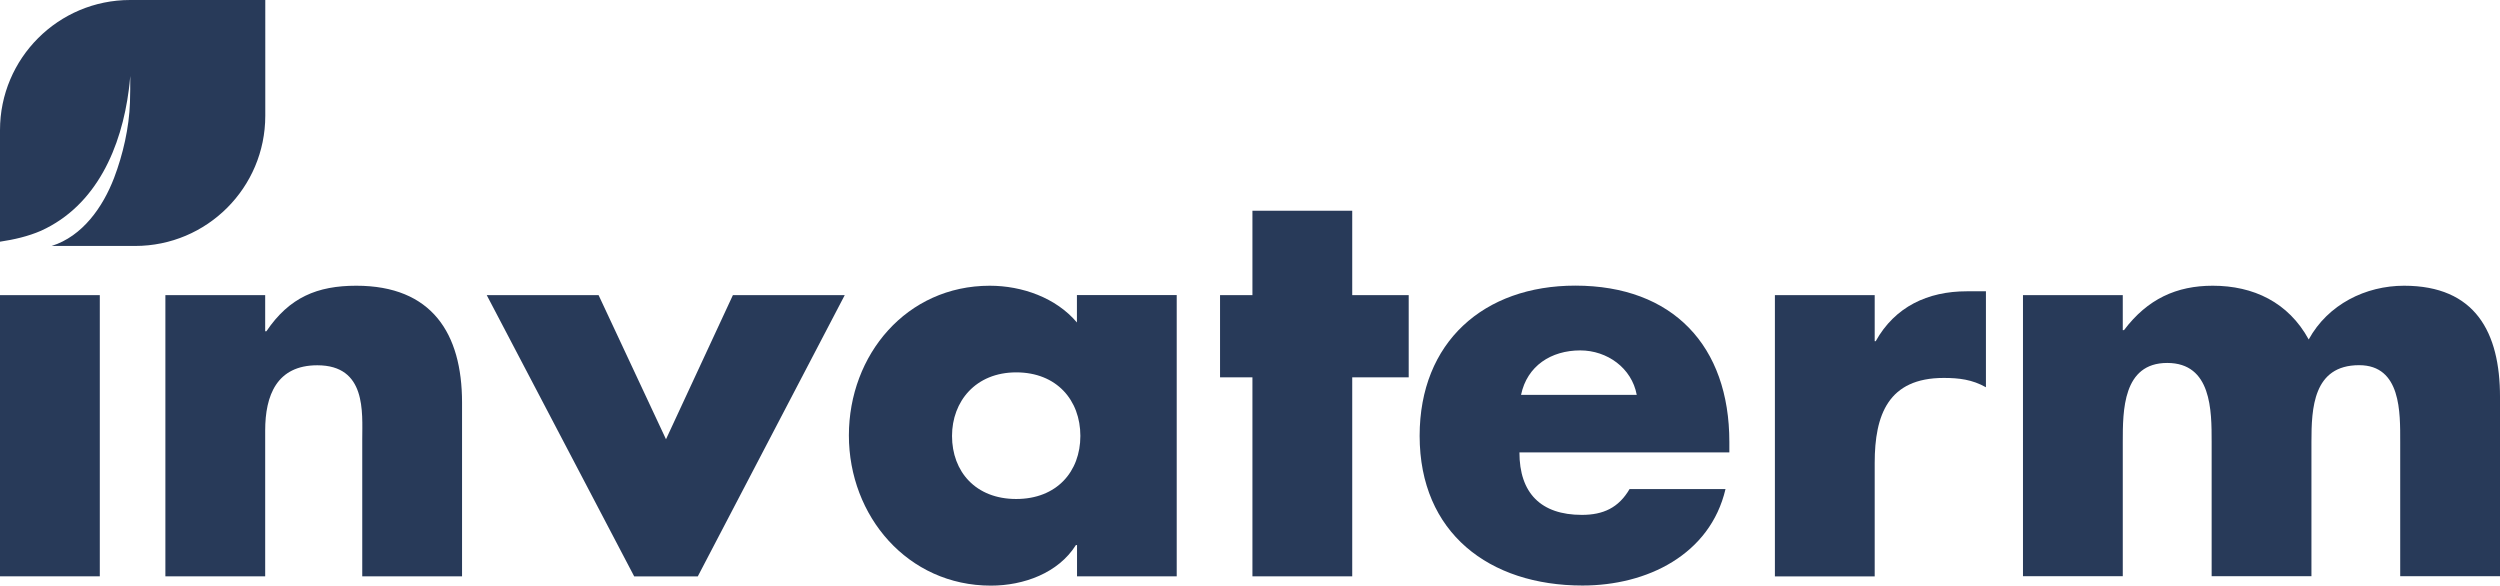
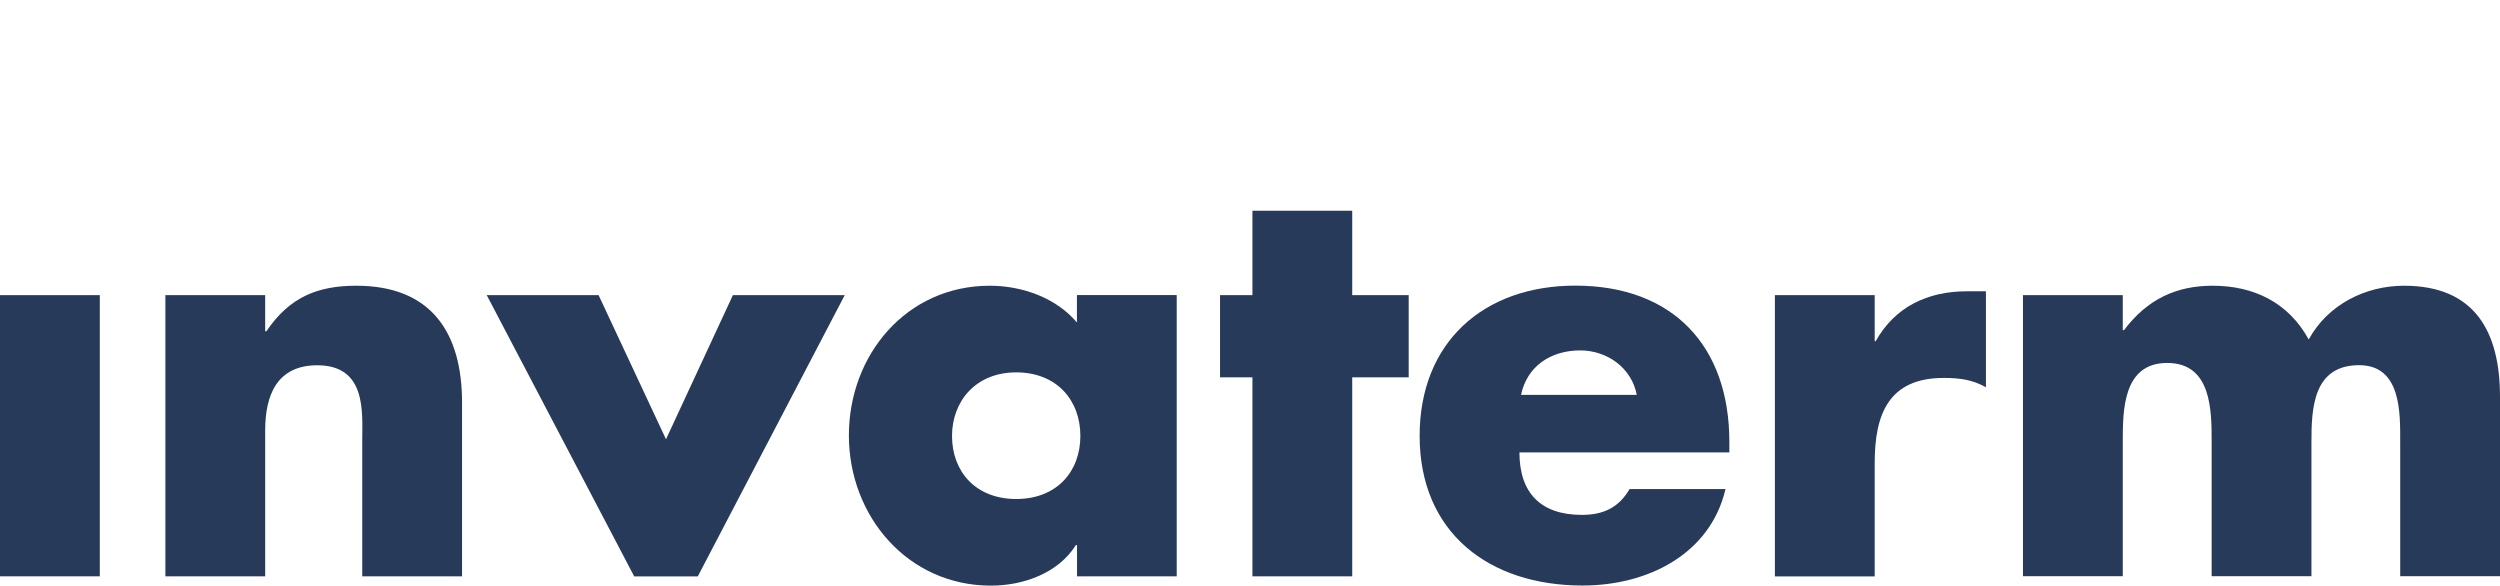
<svg xmlns="http://www.w3.org/2000/svg" id="Lager_2" viewBox="0 0 247 57.86">
  <defs>
    <style>.cls-1{fill:#283a59;}</style>
  </defs>
  <g id="Lager_1-2">
    <g>
      <g>
        <path class="cls-1" d="M9.86,56.94H0V29.16H9.86v27.79Z" />
        <path class="cls-1" d="M26.21,32.73h.11c2.27-3.36,5.04-4.5,8.88-4.5,7.47,0,10.45,4.71,10.45,11.54v17.17h-9.86v-13.54c0-2.65,.43-7.31-4.44-7.31-4.01,0-5.15,2.98-5.15,6.44v14.41h-9.86V29.16h9.86v3.57Z" />
        <path class="cls-1" d="M65.8,43.4l6.61-14.24h11.05s-14.52,27.79-14.52,27.79h-6.28s-14.57-27.79-14.57-27.79h11.05s6.66,14.24,6.66,14.24Z" />
        <path class="cls-1" d="M116.27,56.94h-9.86v-3.09s-.11,0-.11,0c-1.73,2.76-5.15,4.01-8.4,4.01-8.23,0-14.03-6.88-14.03-14.84s5.69-14.79,13.92-14.79c3.2,0,6.55,1.19,8.61,3.63v-2.71h9.86v27.79Zm-22.21-13.87c0,3.52,2.33,6.23,6.34,6.23s6.34-2.71,6.34-6.23-2.33-6.28-6.34-6.28-6.34,2.87-6.34,6.28Z" />
        <path class="cls-1" d="M133.6,56.94h-9.86v-19.66s-3.2,0-3.2,0v-8.12h3.2s0-8.34,0-8.34h9.86v8.34s5.58,0,5.58,0v8.12h-5.58s0,19.66,0,19.66Z" />
        <path class="cls-1" d="M170.86,44.7h-20.74c0,4.01,2.11,6.17,6.17,6.17,2.11,0,3.63-.7,4.71-2.55h9.48c-.76,3.25-2.71,5.63-5.25,7.2s-5.69,2.33-8.88,2.33c-9.21,0-16.09-5.2-16.09-14.79,0-9.26,6.34-14.84,15.38-14.84,9.64,0,15.22,5.96,15.22,15.44v1.03Zm-9.15-5.69c-.49-2.65-2.92-4.39-5.58-4.39-2.87,0-5.25,1.52-5.85,4.39h11.43Z" />
        <path class="cls-1" d="M185.21,33.71h.11c1.9-3.41,5.15-4.93,8.99-4.93h1.9v9.48c-1.35-.76-2.65-.92-4.17-.92-5.47,0-6.82,3.63-6.82,8.4v11.21h-9.86V29.16h9.86v4.55Z" />
        <path class="cls-1" d="M209.74,32.62h.11c2.33-3.09,5.2-4.39,8.77-4.39,4.01,0,7.47,1.63,9.48,5.31,1.9-3.47,5.63-5.31,9.42-5.31,7.04,0,9.48,4.6,9.48,10.99v17.71h-9.86v-13.27c0-2.87,.11-7.58-4.06-7.58-4.55,0-4.71,4.28-4.71,7.58v13.27h-9.86v-13.27c0-3.09,0-7.8-4.39-7.8-4.39,0-4.39,4.71-4.39,7.8v13.27h-9.86V29.16h9.86v3.47Z" />
      </g>
-       <path class="cls-1" d="M12.86,0C5.76,0,0,5.76,0,12.86v11.02c1.39-.21,2.76-.52,4.05-1.08,5.51-2.5,7.95-8.28,8.68-13.96,.04-.34,.09-.7,.14-1.33,0,.88,0,1.76-.03,2.62-.08,2.47-.69,5.14-1.57,7.45-1.1,2.87-3.11,5.76-6.17,6.72H13.35c7.1,0,12.86-5.76,12.86-12.86V0s-13.35,0-13.35,0Z" />
    </g>
  </g>
</svg>